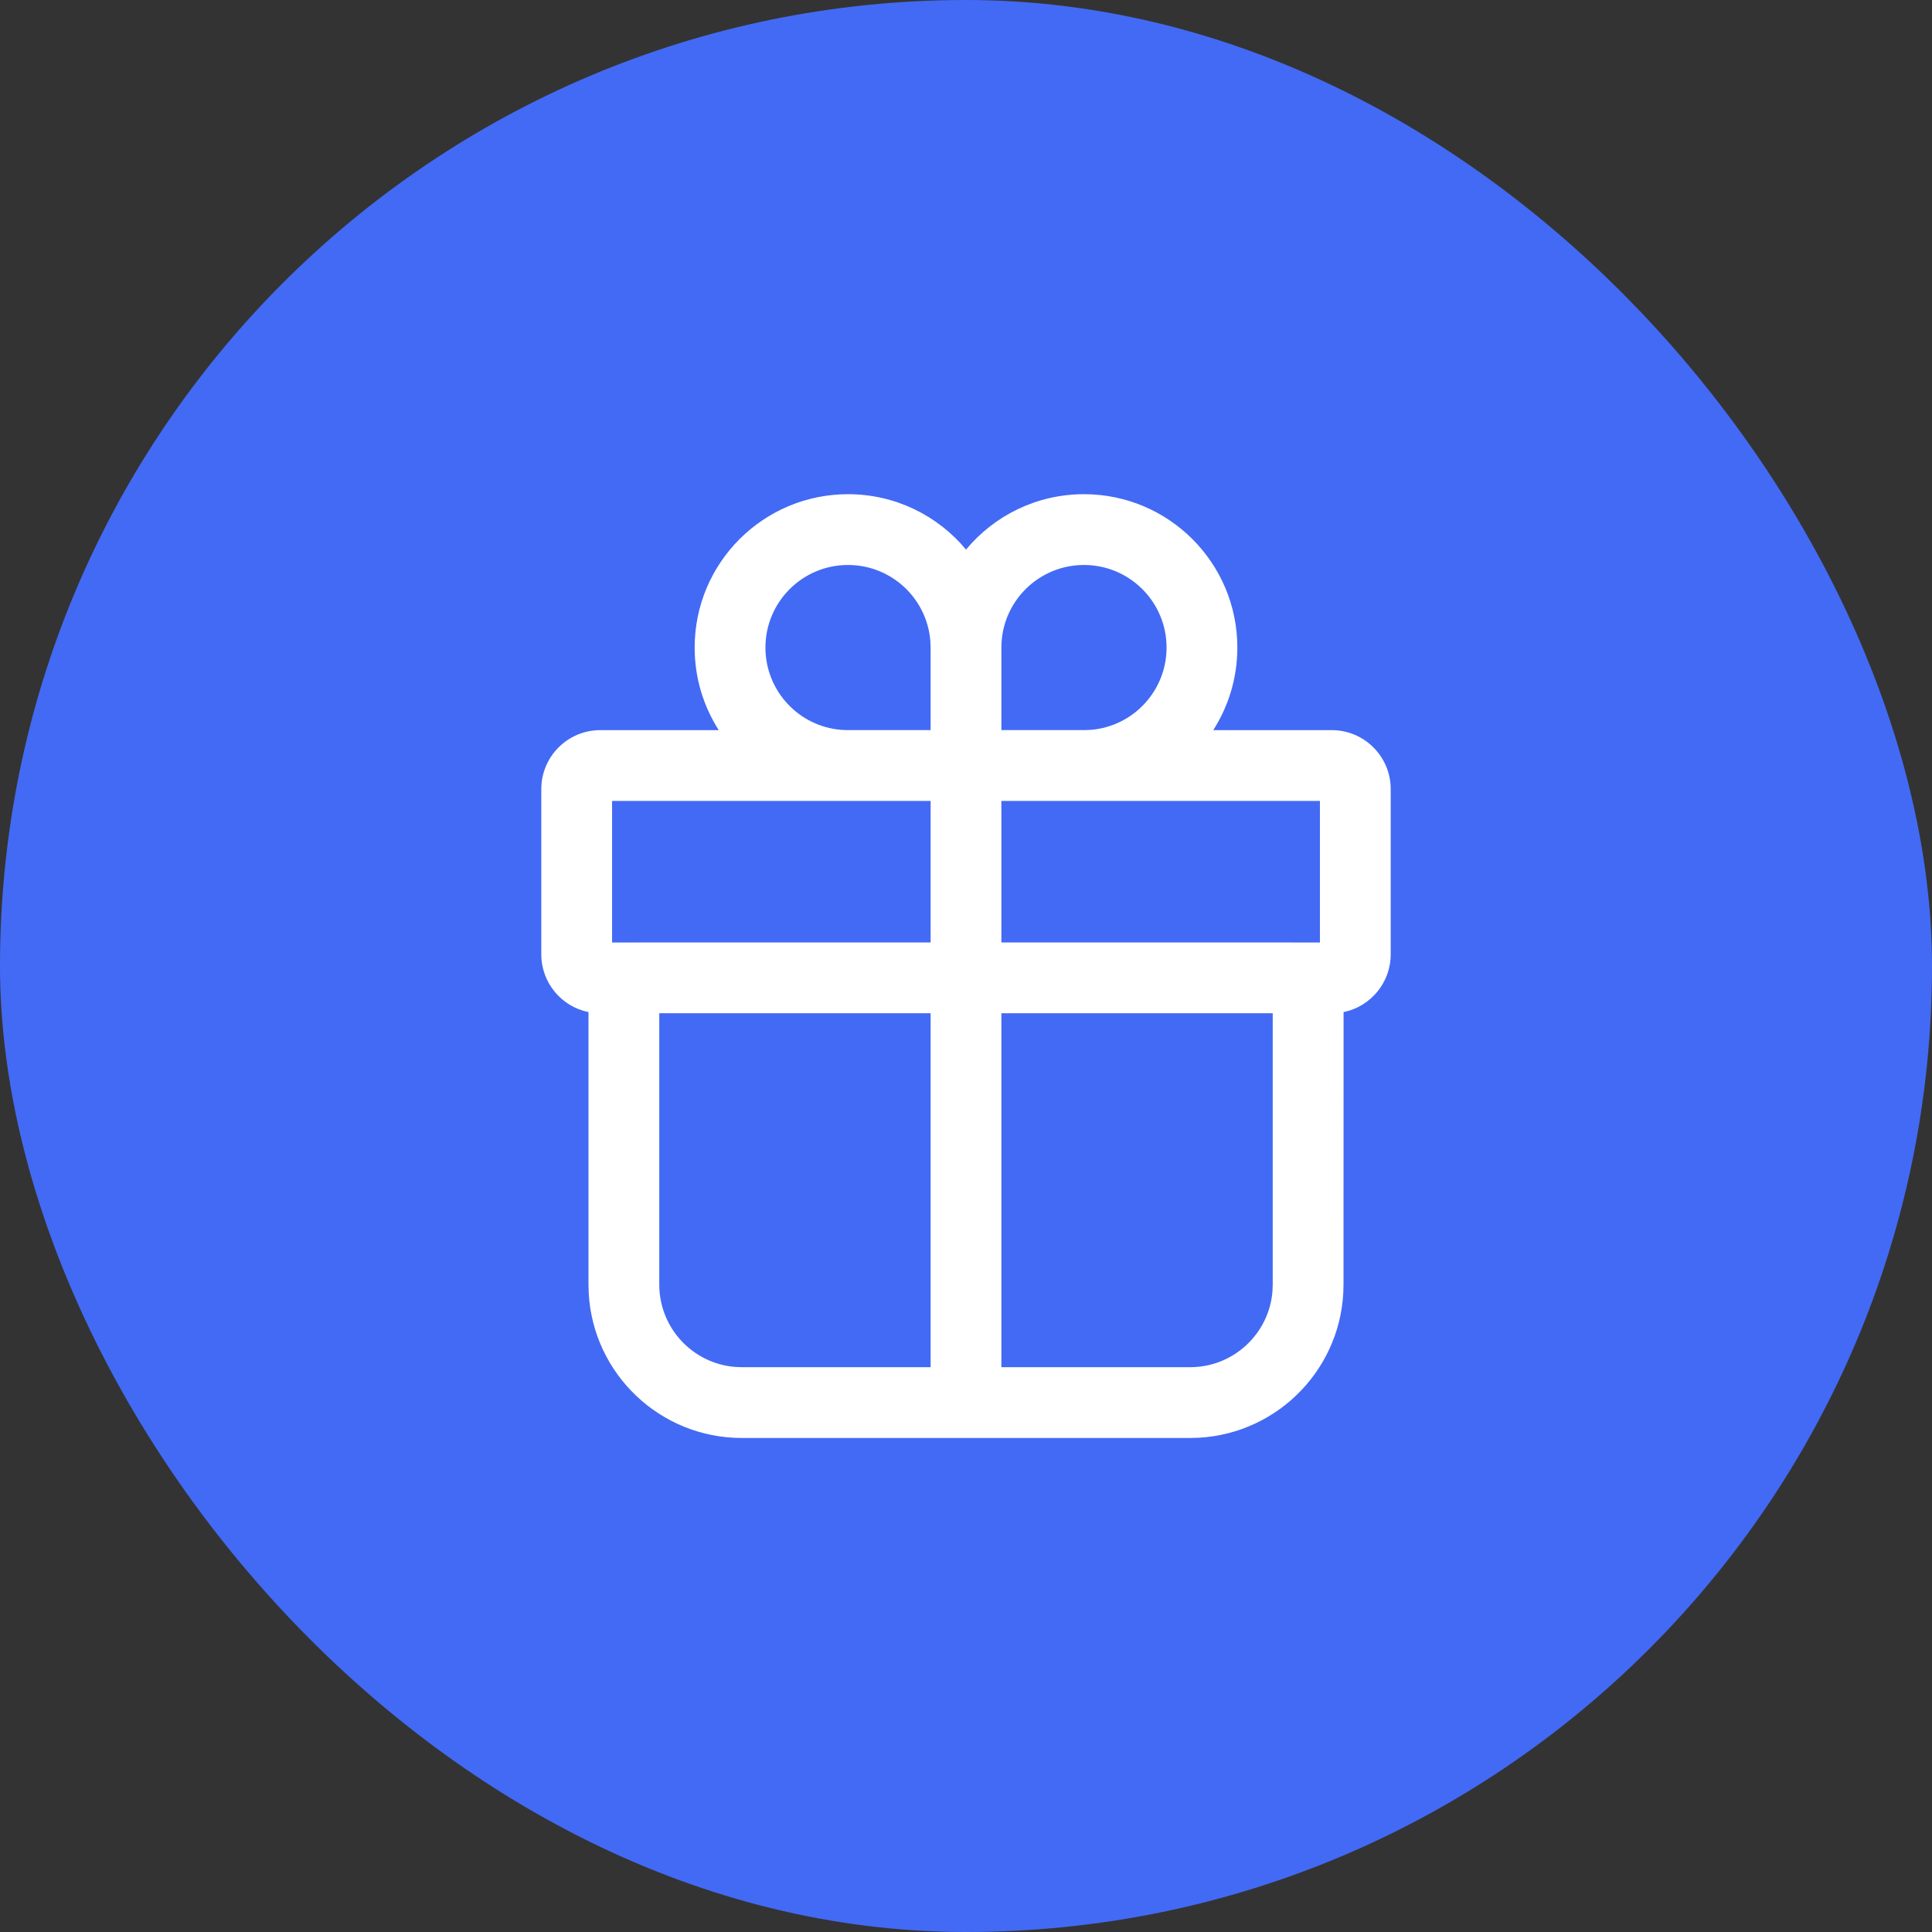
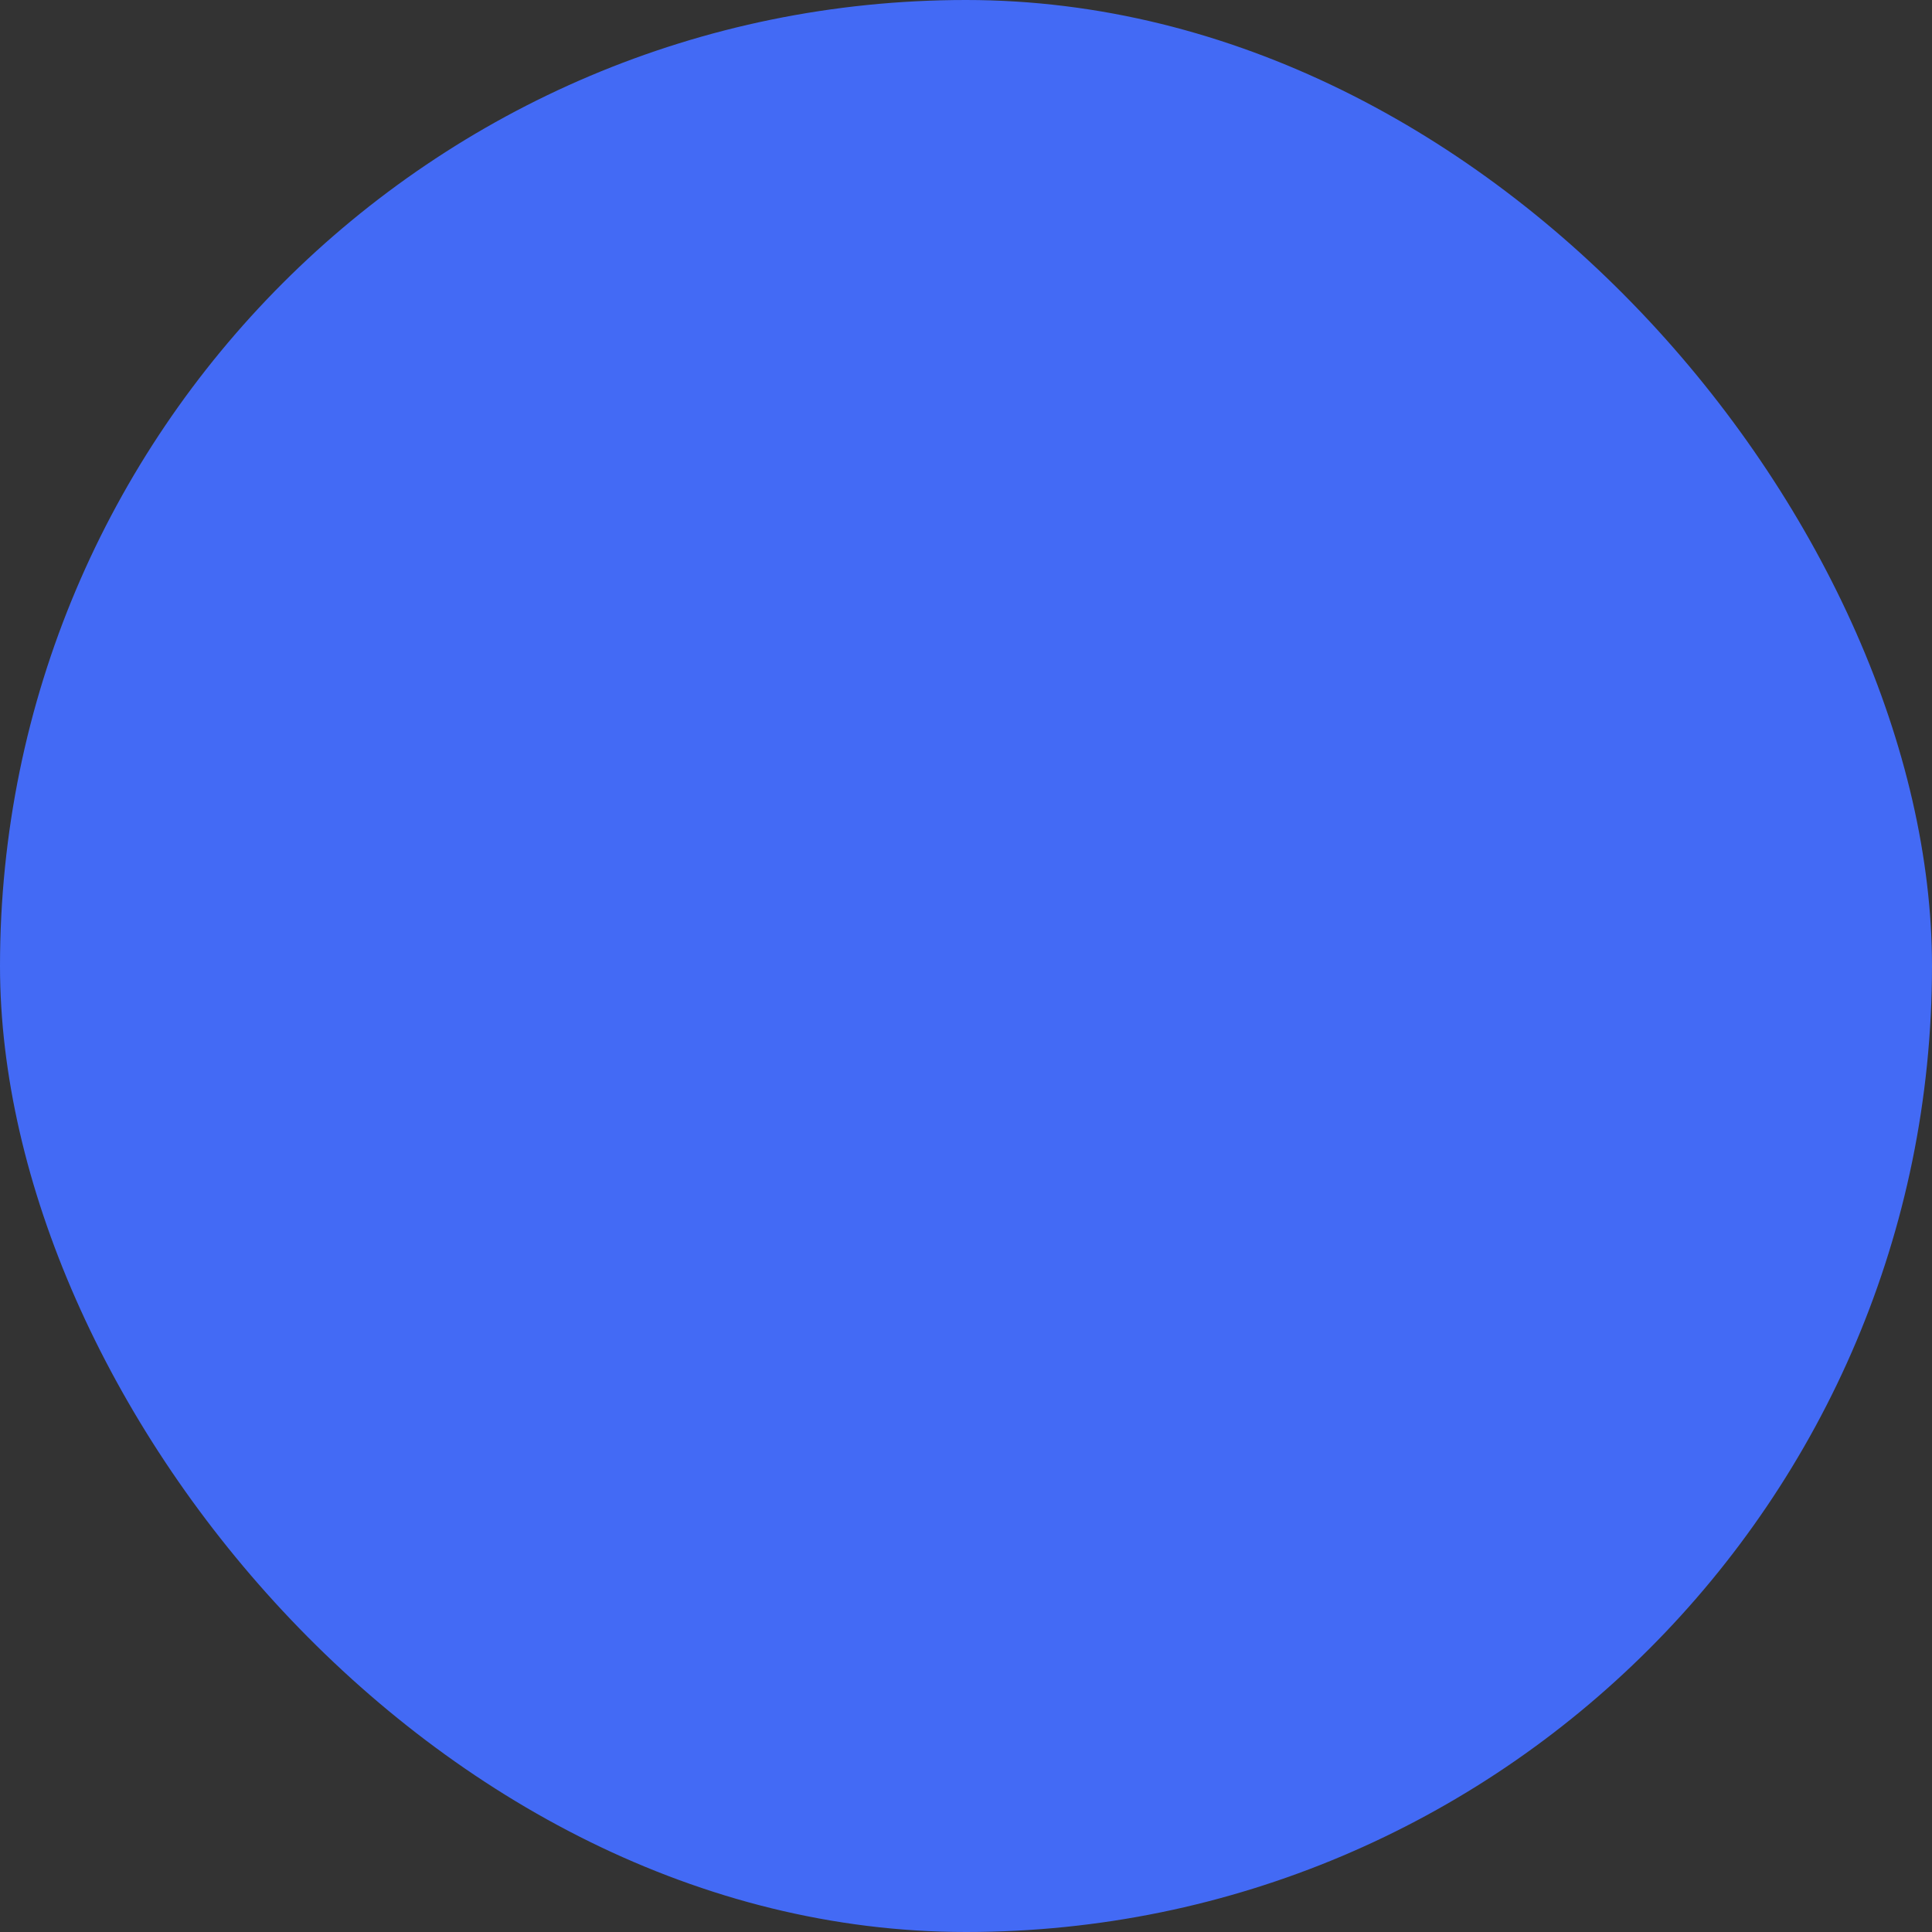
<svg xmlns="http://www.w3.org/2000/svg" width="58" height="58" viewBox="0 0 58 58" fill="none">
  <rect x="0" y="0" width="58" height="58" fill="#333333" stroke="none" />
  <rect width="58" height="58" rx="29" fill="#436AF5" />
-   <path d="M32.542 14.836C35.084 14.836 37.146 16.897 37.146 19.44C37.146 20.353 36.88 21.204 36.422 21.92L39.979 21.919C40.957 21.919 41.75 22.712 41.75 23.69V28.648C41.75 29.505 41.142 30.219 40.335 30.384L40.333 38.565C40.333 41.02 38.412 43.026 35.99 43.162L35.729 43.169H22.271C19.816 43.169 17.809 41.248 17.674 38.826L17.667 38.565L17.667 30.384C16.858 30.22 16.25 29.505 16.25 28.648V23.69C16.25 22.712 17.043 21.919 18.021 21.919L21.578 21.92C21.12 21.204 20.854 20.353 20.854 19.44C20.854 16.897 22.916 14.836 25.458 14.836C26.883 14.836 28.156 15.483 29.001 16.499C29.844 15.483 31.117 14.836 32.542 14.836ZM27.938 30.418H19.792V38.565C19.792 39.866 20.793 40.933 22.067 41.036L22.271 41.044H27.938V30.418ZM38.208 30.418H30.062V41.044H35.729C37.03 41.044 38.097 40.042 38.2 38.768L38.208 38.565V30.418ZM27.938 24.044H18.375V28.294L27.938 28.293V24.044ZM39.625 28.294V24.044H30.062V28.293L39.625 28.294ZM32.542 16.961C31.172 16.961 30.062 18.071 30.062 19.44V21.918H32.576L32.745 21.911C34.019 21.808 35.021 20.741 35.021 19.44C35.021 18.071 33.911 16.961 32.542 16.961ZM25.458 16.961C24.089 16.961 22.979 18.071 22.979 19.44C22.979 20.741 23.981 21.808 25.255 21.911L25.424 21.918H27.938V19.44L27.929 19.237C27.826 17.963 26.759 16.961 25.458 16.961Z" fill="white" />
</svg>